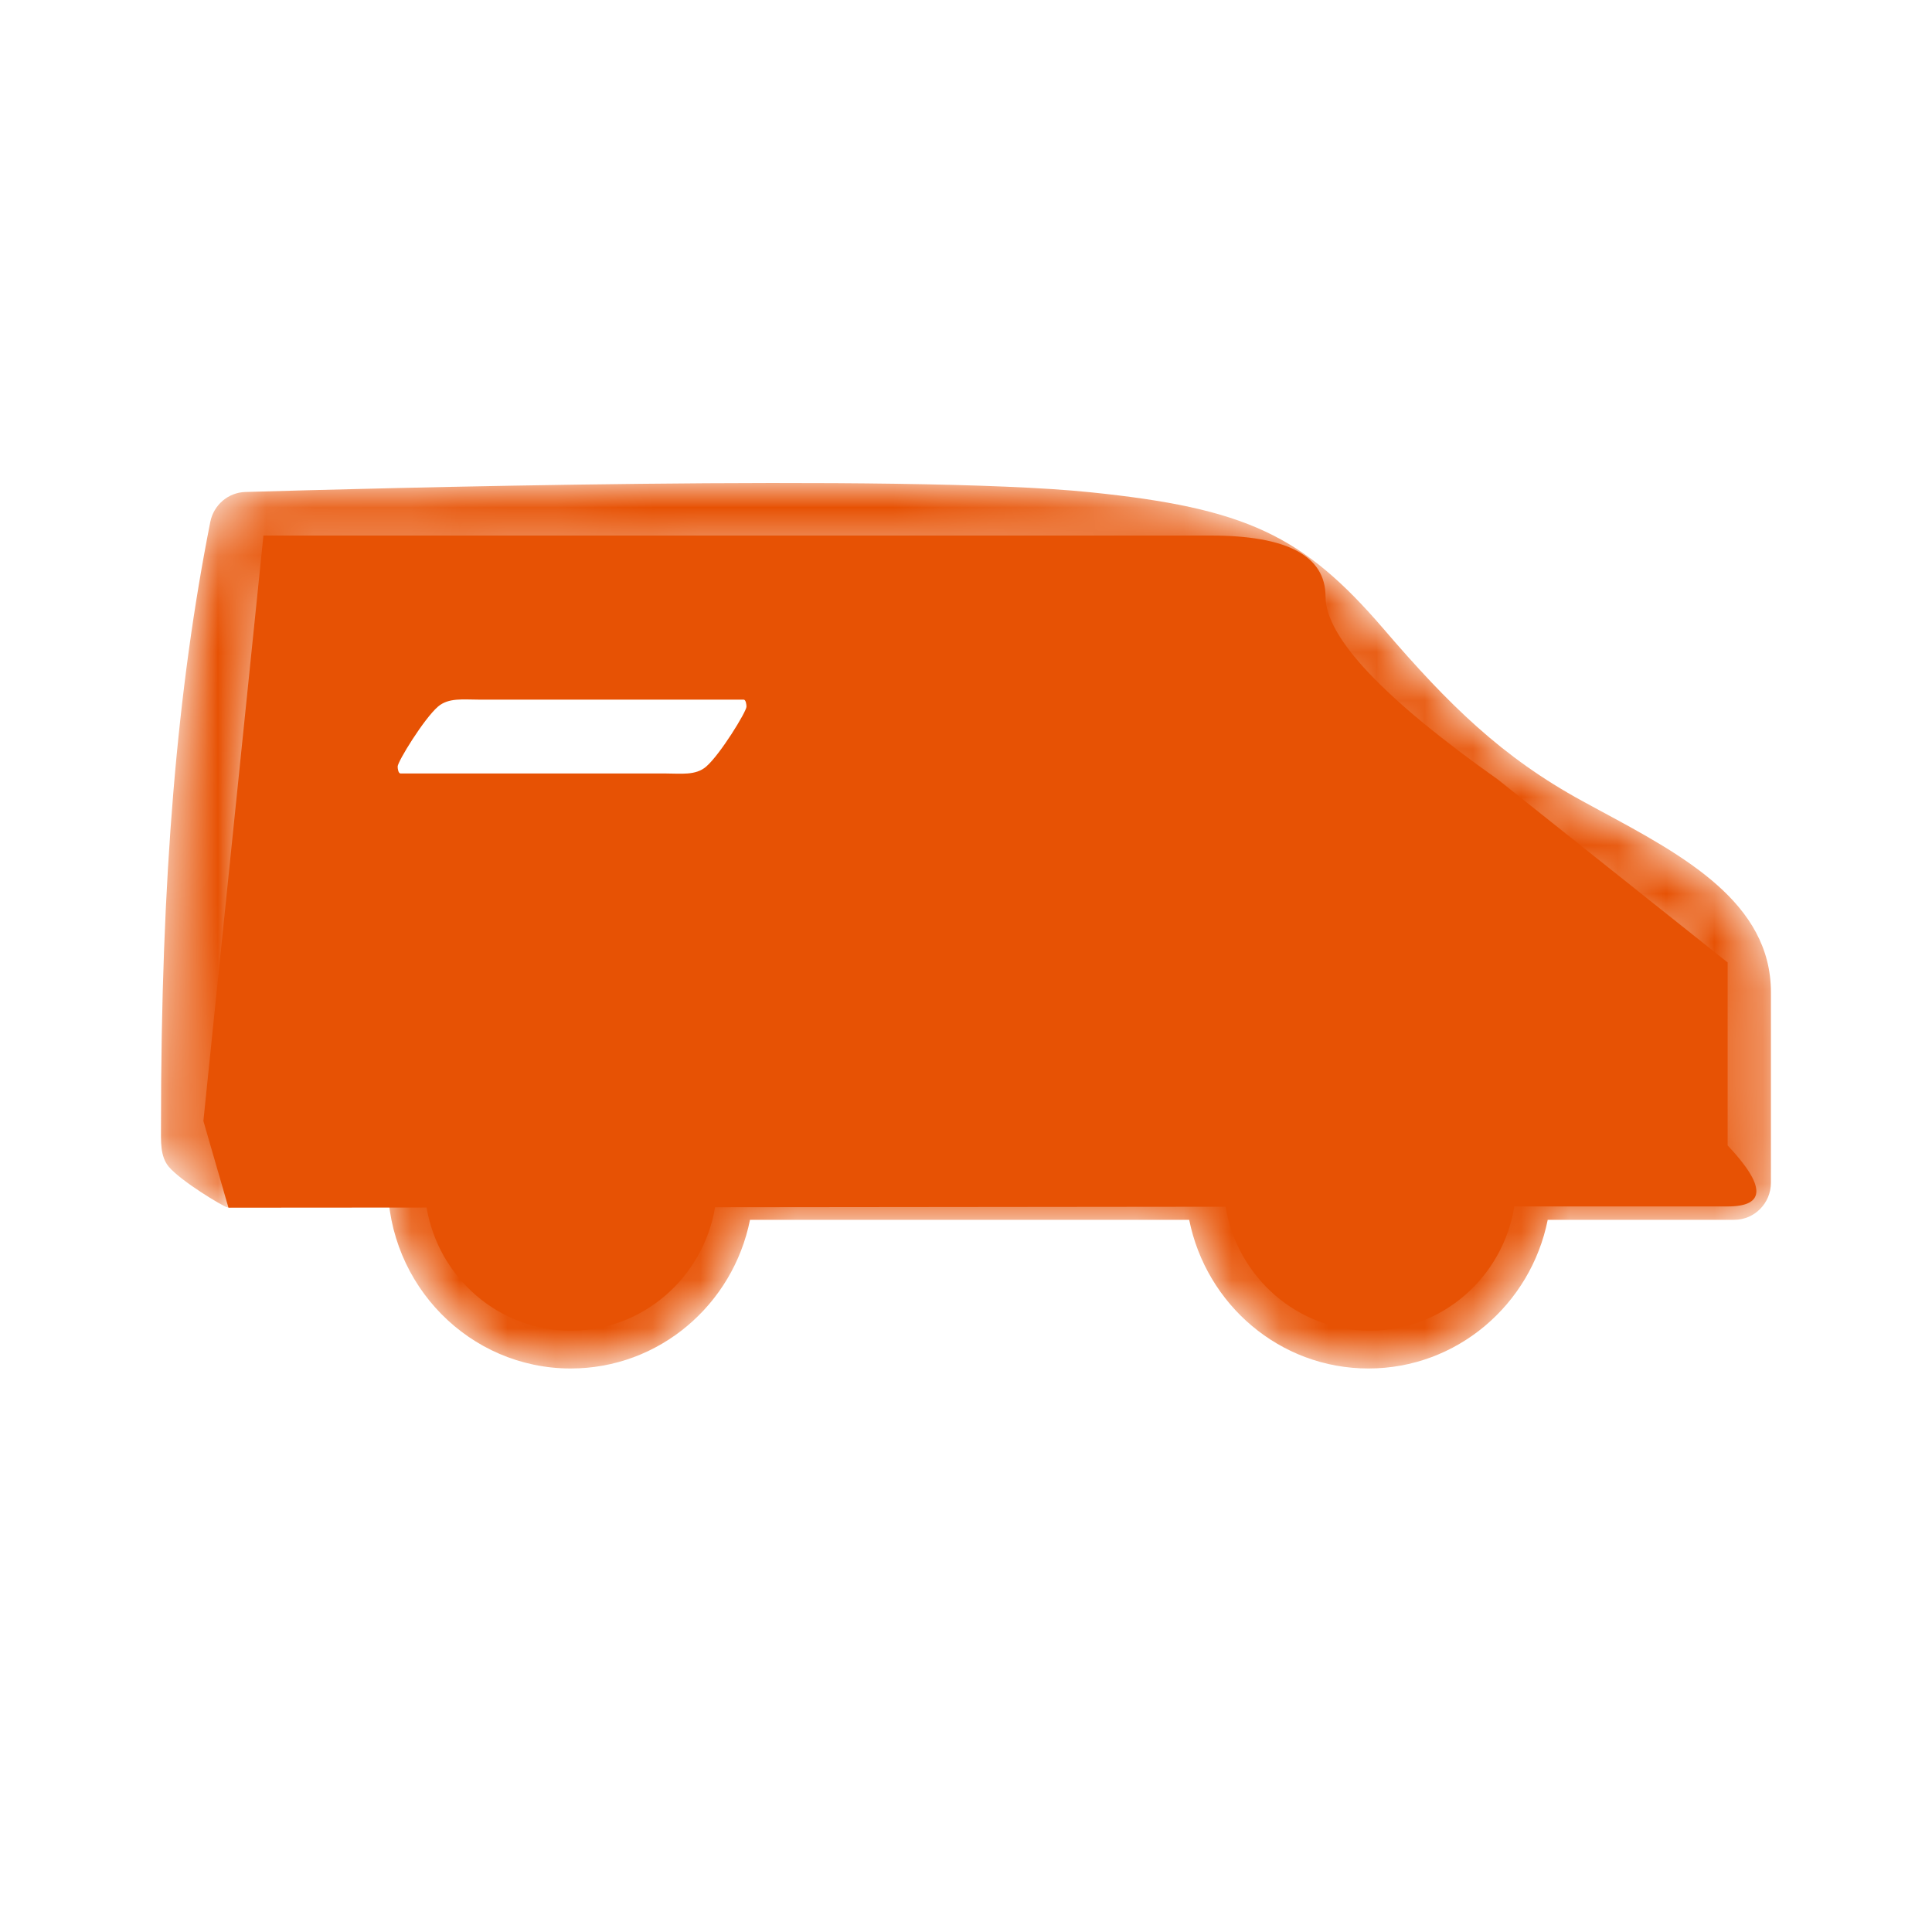
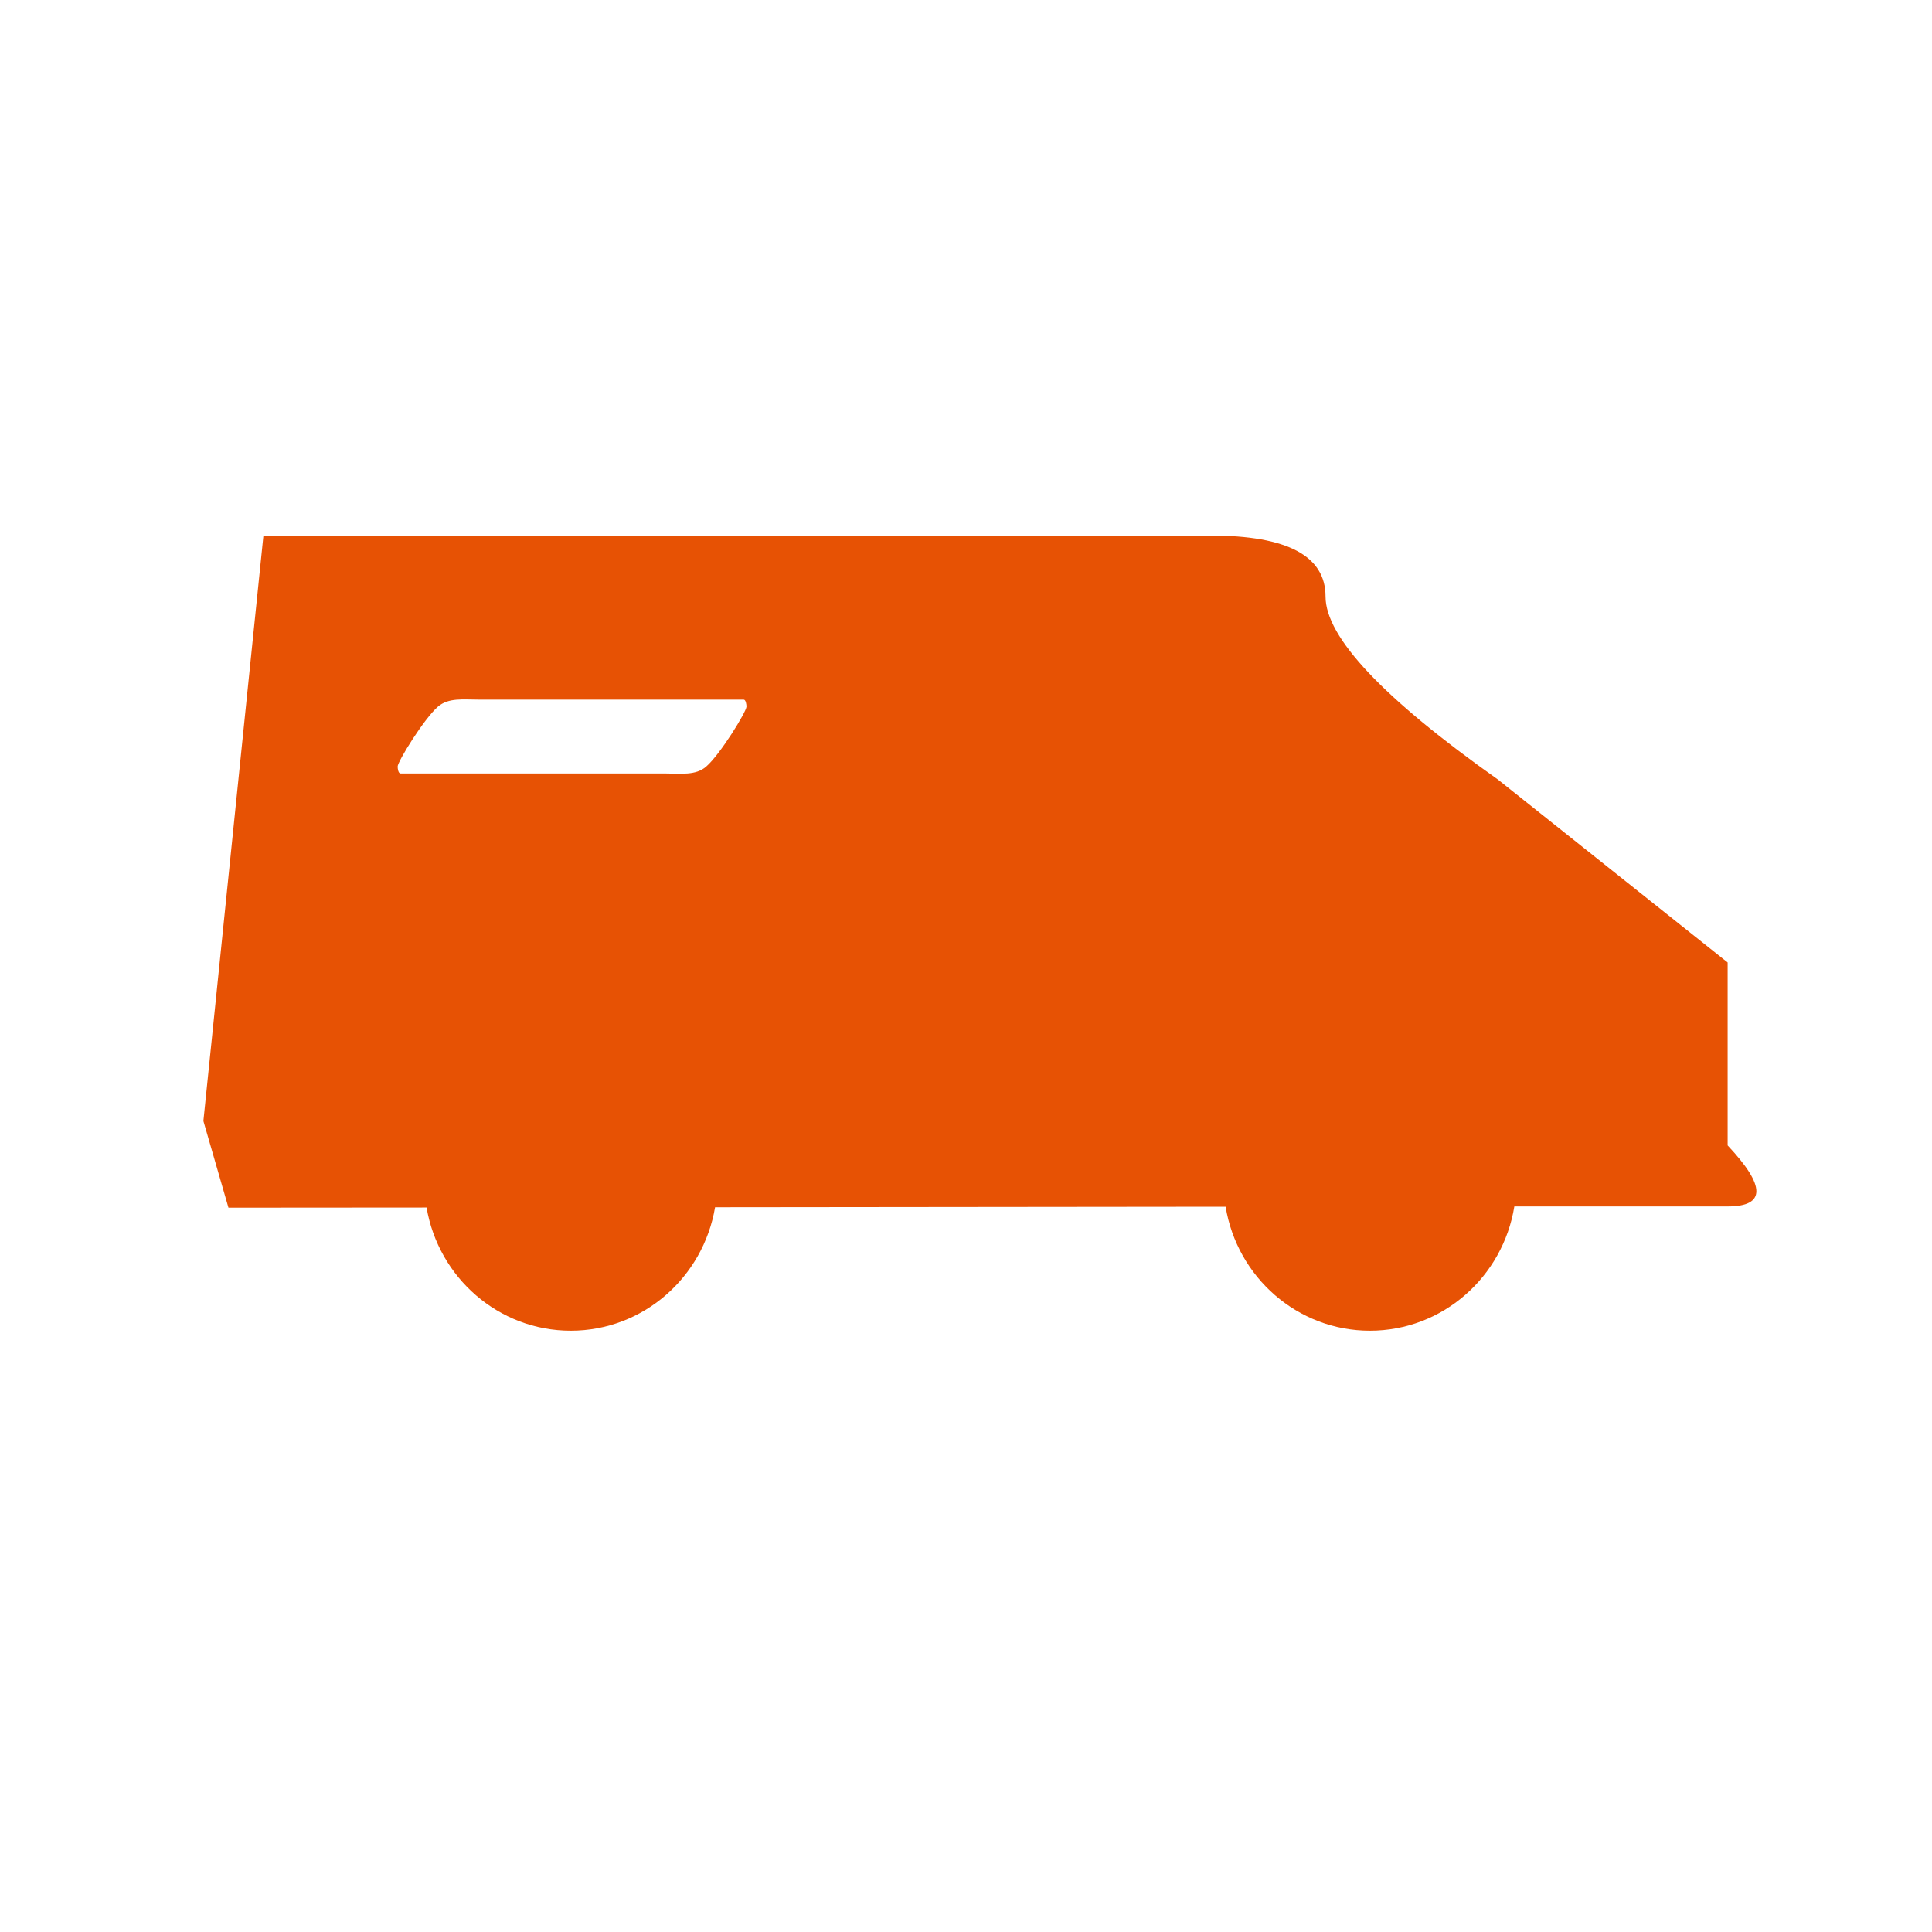
<svg xmlns="http://www.w3.org/2000/svg" width="40" height="40" viewBox="0 0 40 40" fill="none">
  <mask id="mask0_797_45301" style="mask-type:alpha" maskUnits="userSpaceOnUse" x="3" y="10" width="34" height="19">
    <path d="M33.126 16.783L32.767 16.588C31.1 15.68 29.994 14.593 28.648 13.024C26.977 11.076 25.785 10.52 22.568 10.191C18.779 9.8 7.333 10.12 5.078 10.186C4.724 10.197 4.424 10.454 4.354 10.805C3.675 14.23 3.333 18.138 3.333 23.309C3.333 23.631 3.312 23.937 3.495 24.157C3.739 24.448 4.607 24.975 4.706 24.996C4.757 25.007 4.856 24.993 4.856 24.938V23.309C4.856 18.539 5.151 14.939 5.734 11.707C11.841 11.534 19.642 11.438 22.415 11.721C25.392 12.025 26.174 12.487 27.497 14.031C28.923 15.693 30.18 16.928 32.046 17.944L32.409 18.141C33.753 18.866 35.143 19.614 35.143 20.545V23.716H32.044C31.692 21.958 30.165 20.637 28.332 20.637C26.5 20.637 24.973 21.958 24.621 23.716H15.528C15.177 21.958 13.65 20.637 11.816 20.637C9.724 20.637 8.028 22.36 8.028 24.485C8.028 26.609 9.724 28.333 11.816 28.333C13.65 28.333 15.177 27.011 15.528 25.255H24.621C24.973 27.011 26.5 28.333 28.332 28.333C30.165 28.333 31.692 27.011 32.044 25.255H35.905C36.326 25.255 36.665 24.91 36.665 24.485V20.545C36.665 18.69 34.865 17.719 33.126 16.783Z" fill="white" />
  </mask>
  <g mask="url(#mask0_797_45301)">
-     <path d="M33.126 16.783L32.767 16.588C31.1 15.68 29.994 14.593 28.648 13.024C26.977 11.076 25.785 10.52 22.568 10.191C18.779 9.8 7.333 10.12 5.078 10.186C4.724 10.197 4.424 10.454 4.354 10.805C3.675 14.23 3.333 18.138 3.333 23.309C3.333 23.631 3.312 23.937 3.495 24.157C3.739 24.448 4.607 24.975 4.706 24.996C4.757 25.007 4.856 24.993 4.856 24.938V23.309C4.856 18.539 5.151 14.939 5.734 11.707C11.841 11.534 19.642 11.438 22.415 11.721C25.392 12.025 26.174 12.487 27.497 14.031C28.923 15.693 30.18 16.928 32.046 17.944L32.409 18.141C33.753 18.866 35.143 19.614 35.143 20.545V23.716H32.044C31.692 21.958 30.165 20.637 28.332 20.637C26.5 20.637 24.973 21.958 24.621 23.716H15.528C15.177 21.958 13.65 20.637 11.816 20.637C9.724 20.637 8.028 22.36 8.028 24.485C8.028 26.609 9.724 28.333 11.816 28.333C13.65 28.333 15.177 27.011 15.528 25.255H24.621C24.973 27.011 26.5 28.333 28.332 28.333C30.165 28.333 31.692 27.011 32.044 25.255H35.905C36.326 25.255 36.665 24.91 36.665 24.485V20.545C36.665 18.69 34.865 17.719 33.126 16.783Z" fill="#E75204" />
-   </g>
+     </g>
  <path fill-rule="evenodd" clip-rule="evenodd" d="M25.065 11.088C26.651 11.088 27.444 11.509 27.444 12.351C27.444 13.192 28.633 14.455 31.012 16.139L35.769 19.927V23.715C36.562 24.557 36.562 24.978 35.769 24.978L31.353 24.978C31.116 26.438 29.868 27.551 28.363 27.551C26.861 27.551 25.614 26.441 25.375 24.984L14.805 24.995C14.56 26.446 13.316 27.551 11.818 27.551C10.321 27.551 9.078 26.449 8.832 25.001L4.73 25.004L4.211 23.209L5.454 11.088H25.065ZM9.911 14.485C9.59 14.485 9.285 14.442 9.068 14.63C8.777 14.881 8.233 15.767 8.233 15.87C8.233 15.917 8.247 16.014 8.293 16.014H13.777C14.097 16.014 14.403 16.06 14.62 15.872C14.911 15.621 15.455 14.733 15.455 14.63C15.455 14.584 15.441 14.485 15.396 14.485H9.911Z" fill="#E75204" />
</svg>